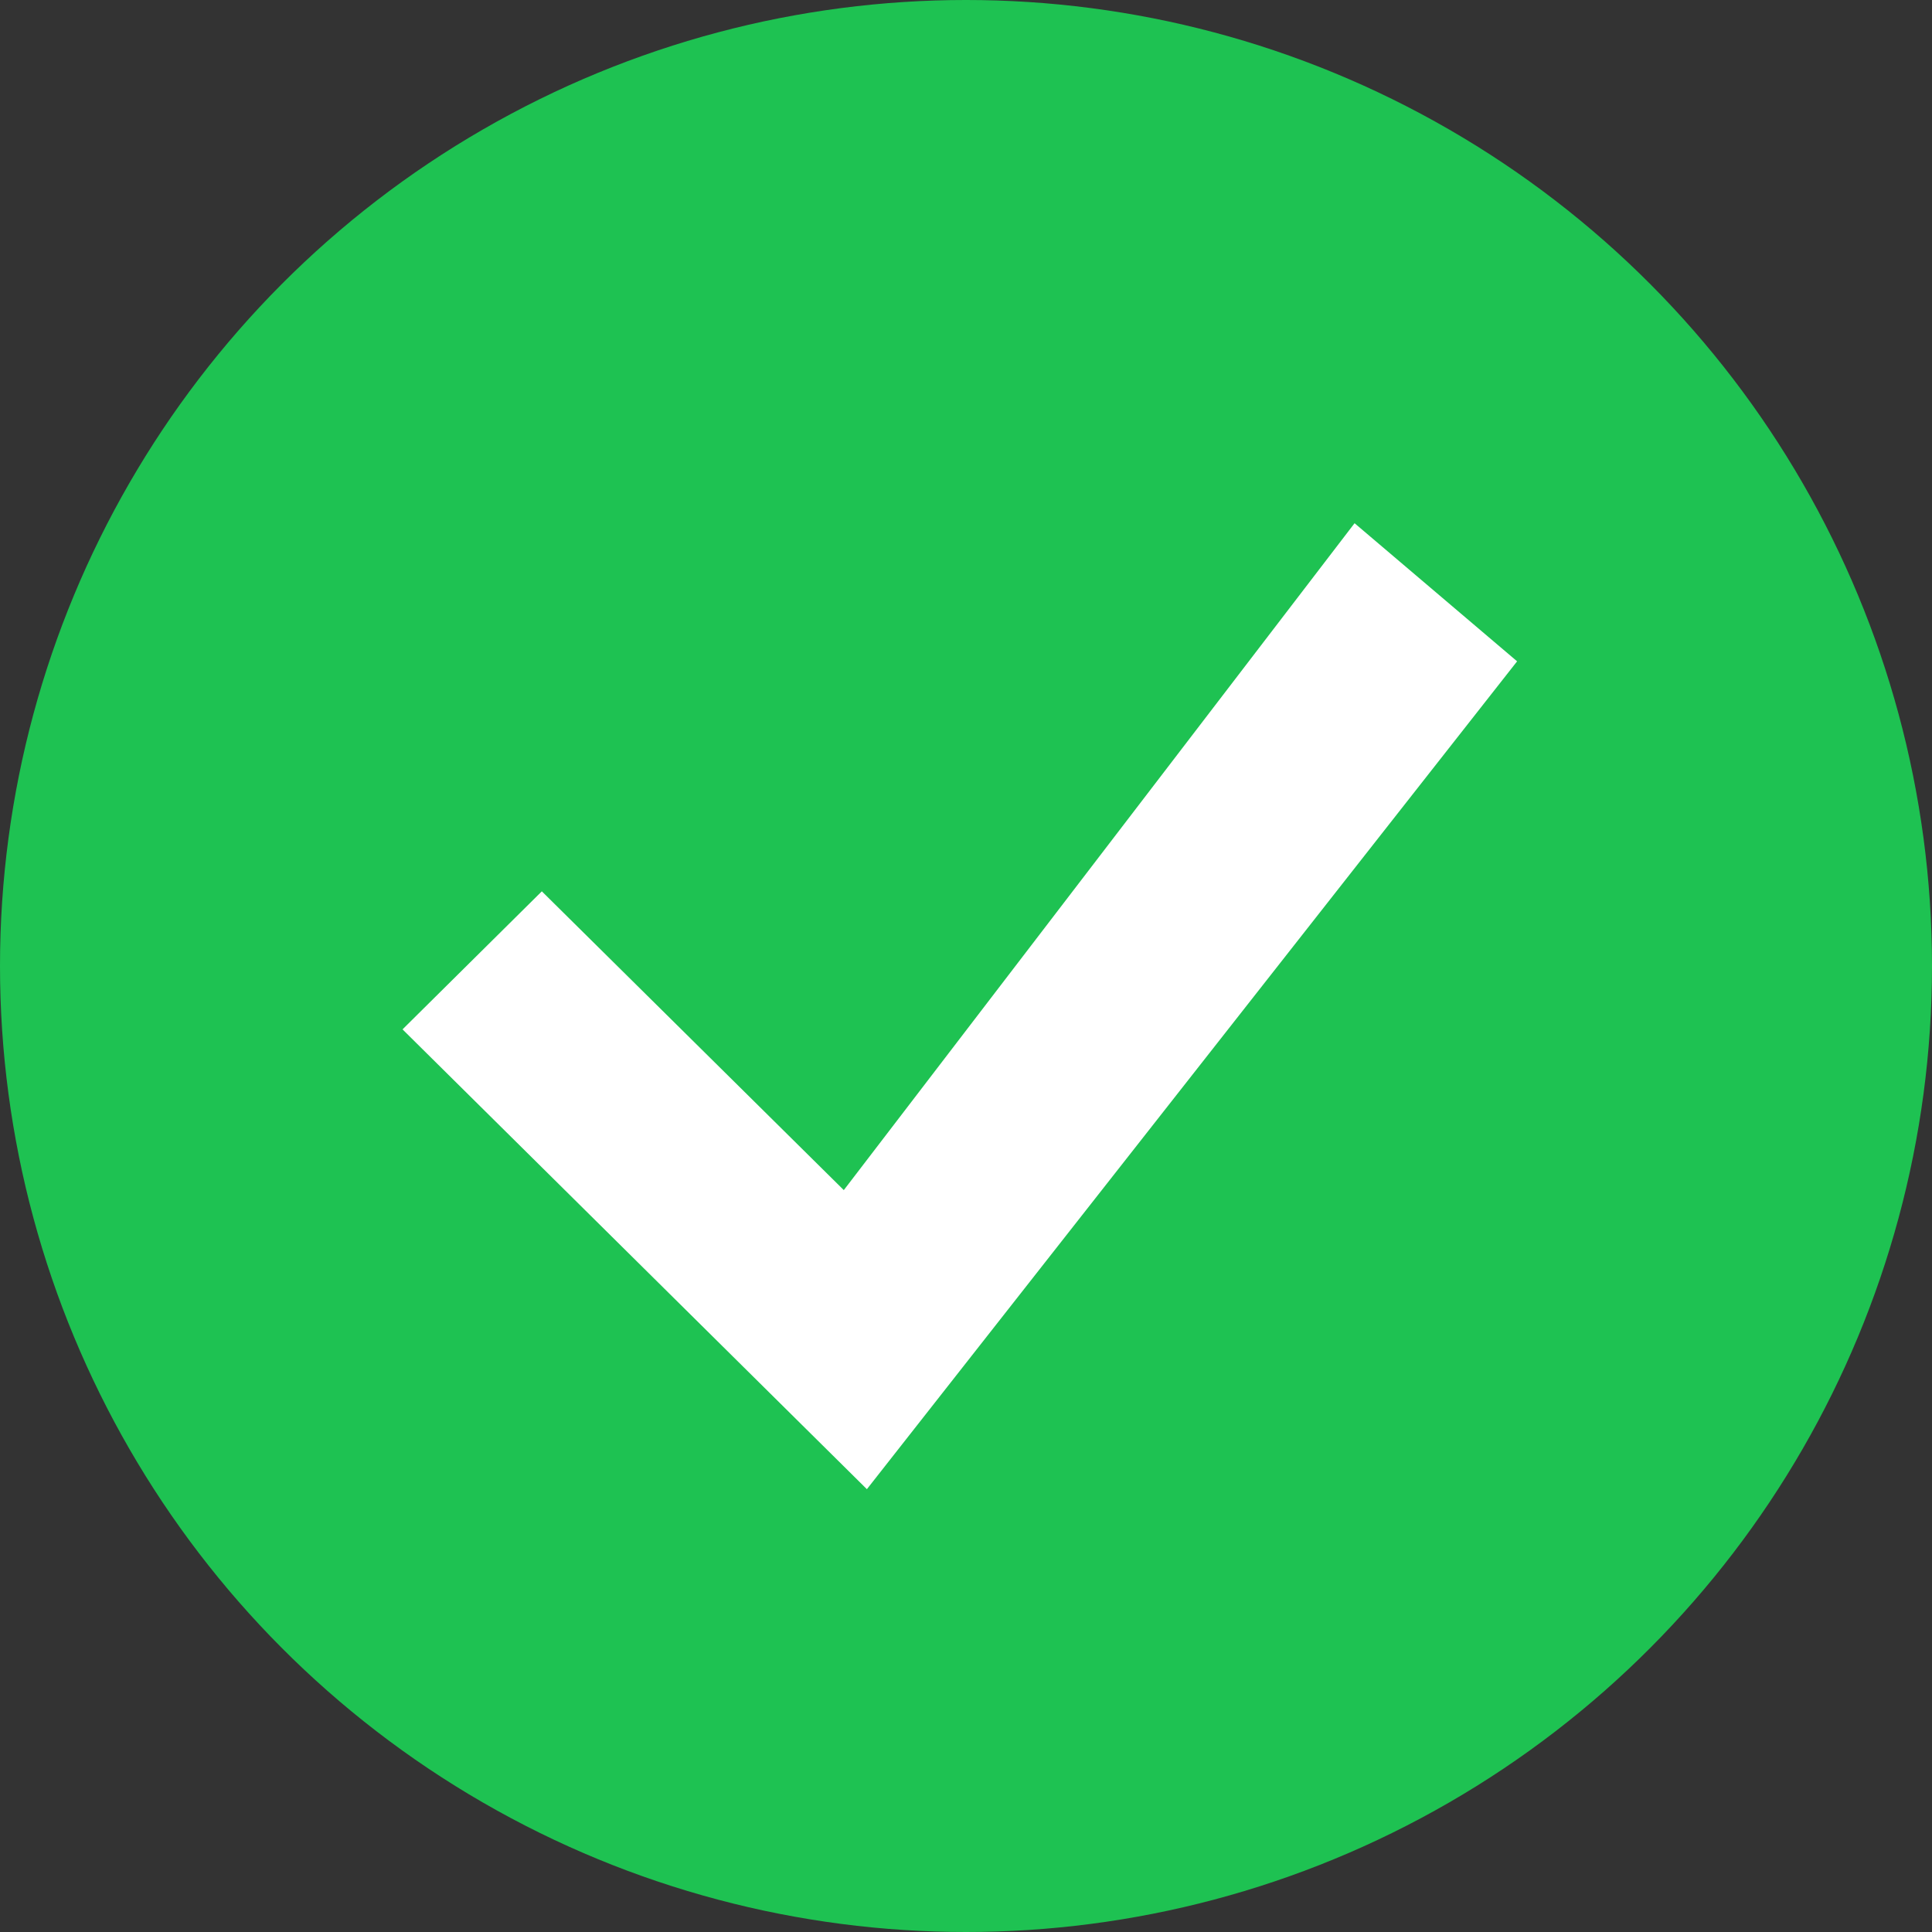
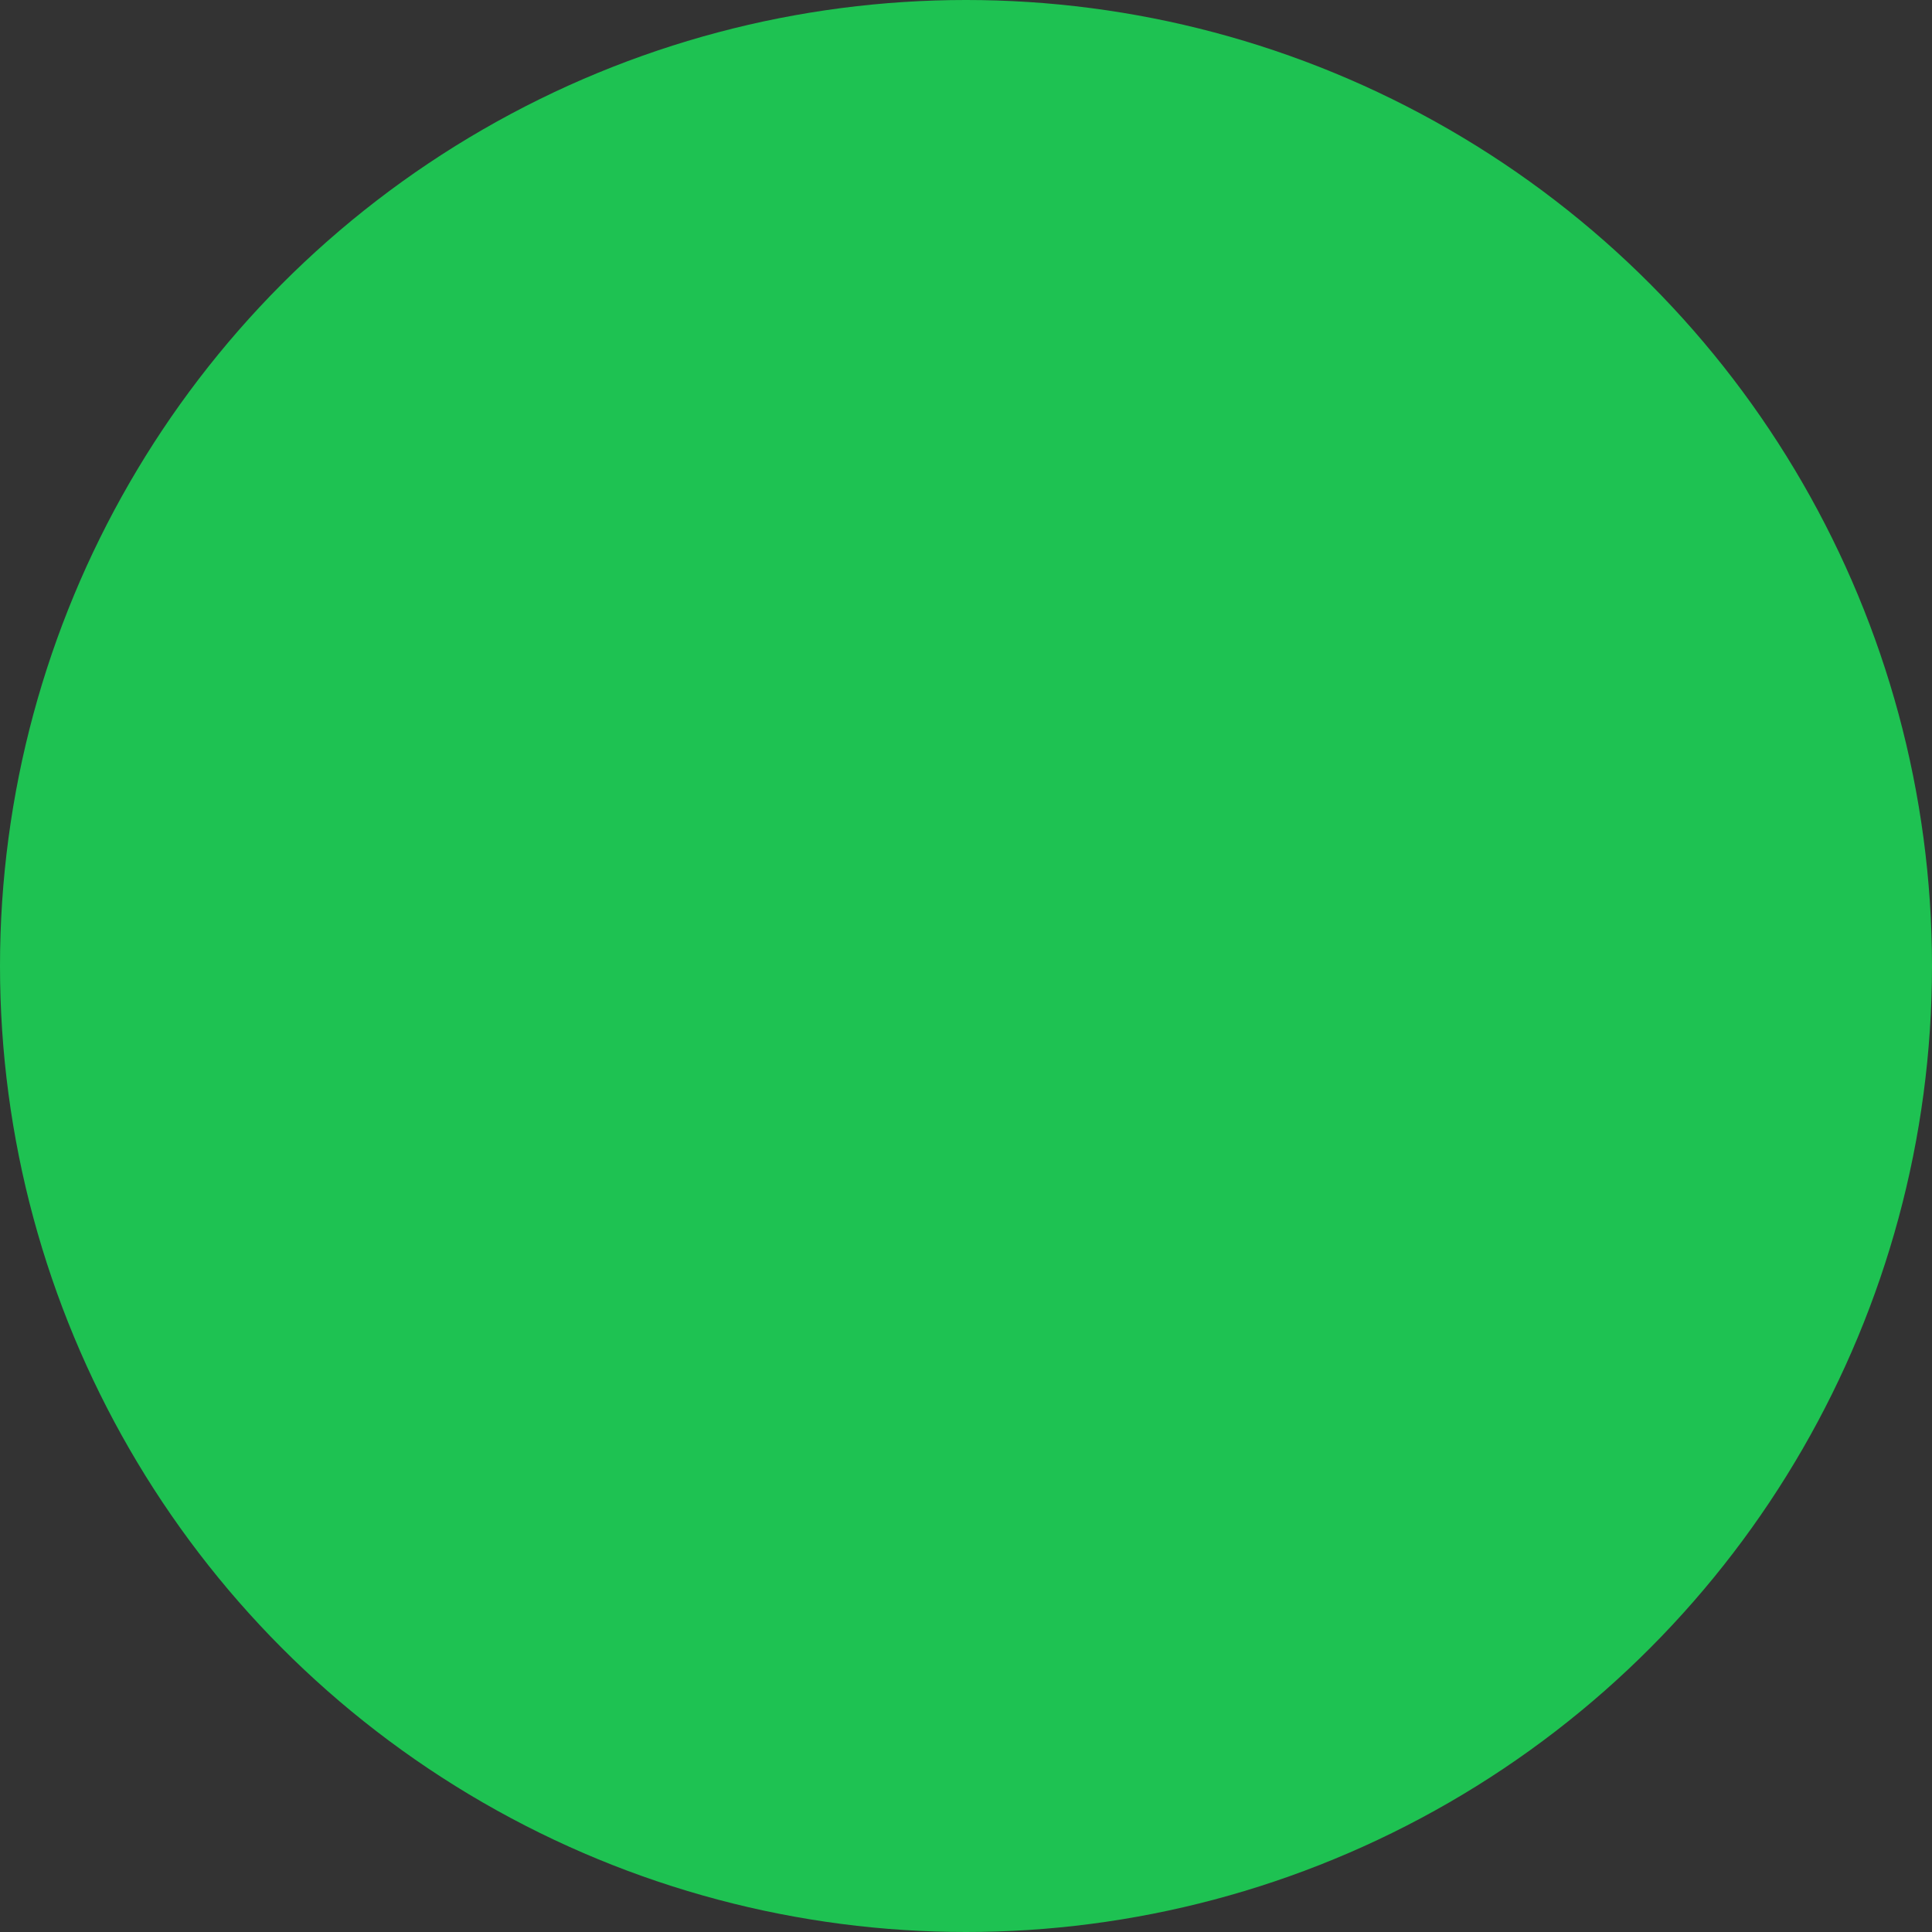
<svg xmlns="http://www.w3.org/2000/svg" width="20" height="20" fill="none" viewBox="0 0 20 20">
  <rect x="0" y="0" width="20" height="20" fill="#333333" stroke="none" />
  <circle cx="10" cy="10" r="10" fill="#1EC252" />
-   <path fill="#fff" d="M14.022 5.417L8.735 12.32 5.609 9.227l-1.442 1.429 4.807 4.76 6.731-8.57-1.683-1.43z" />
</svg>